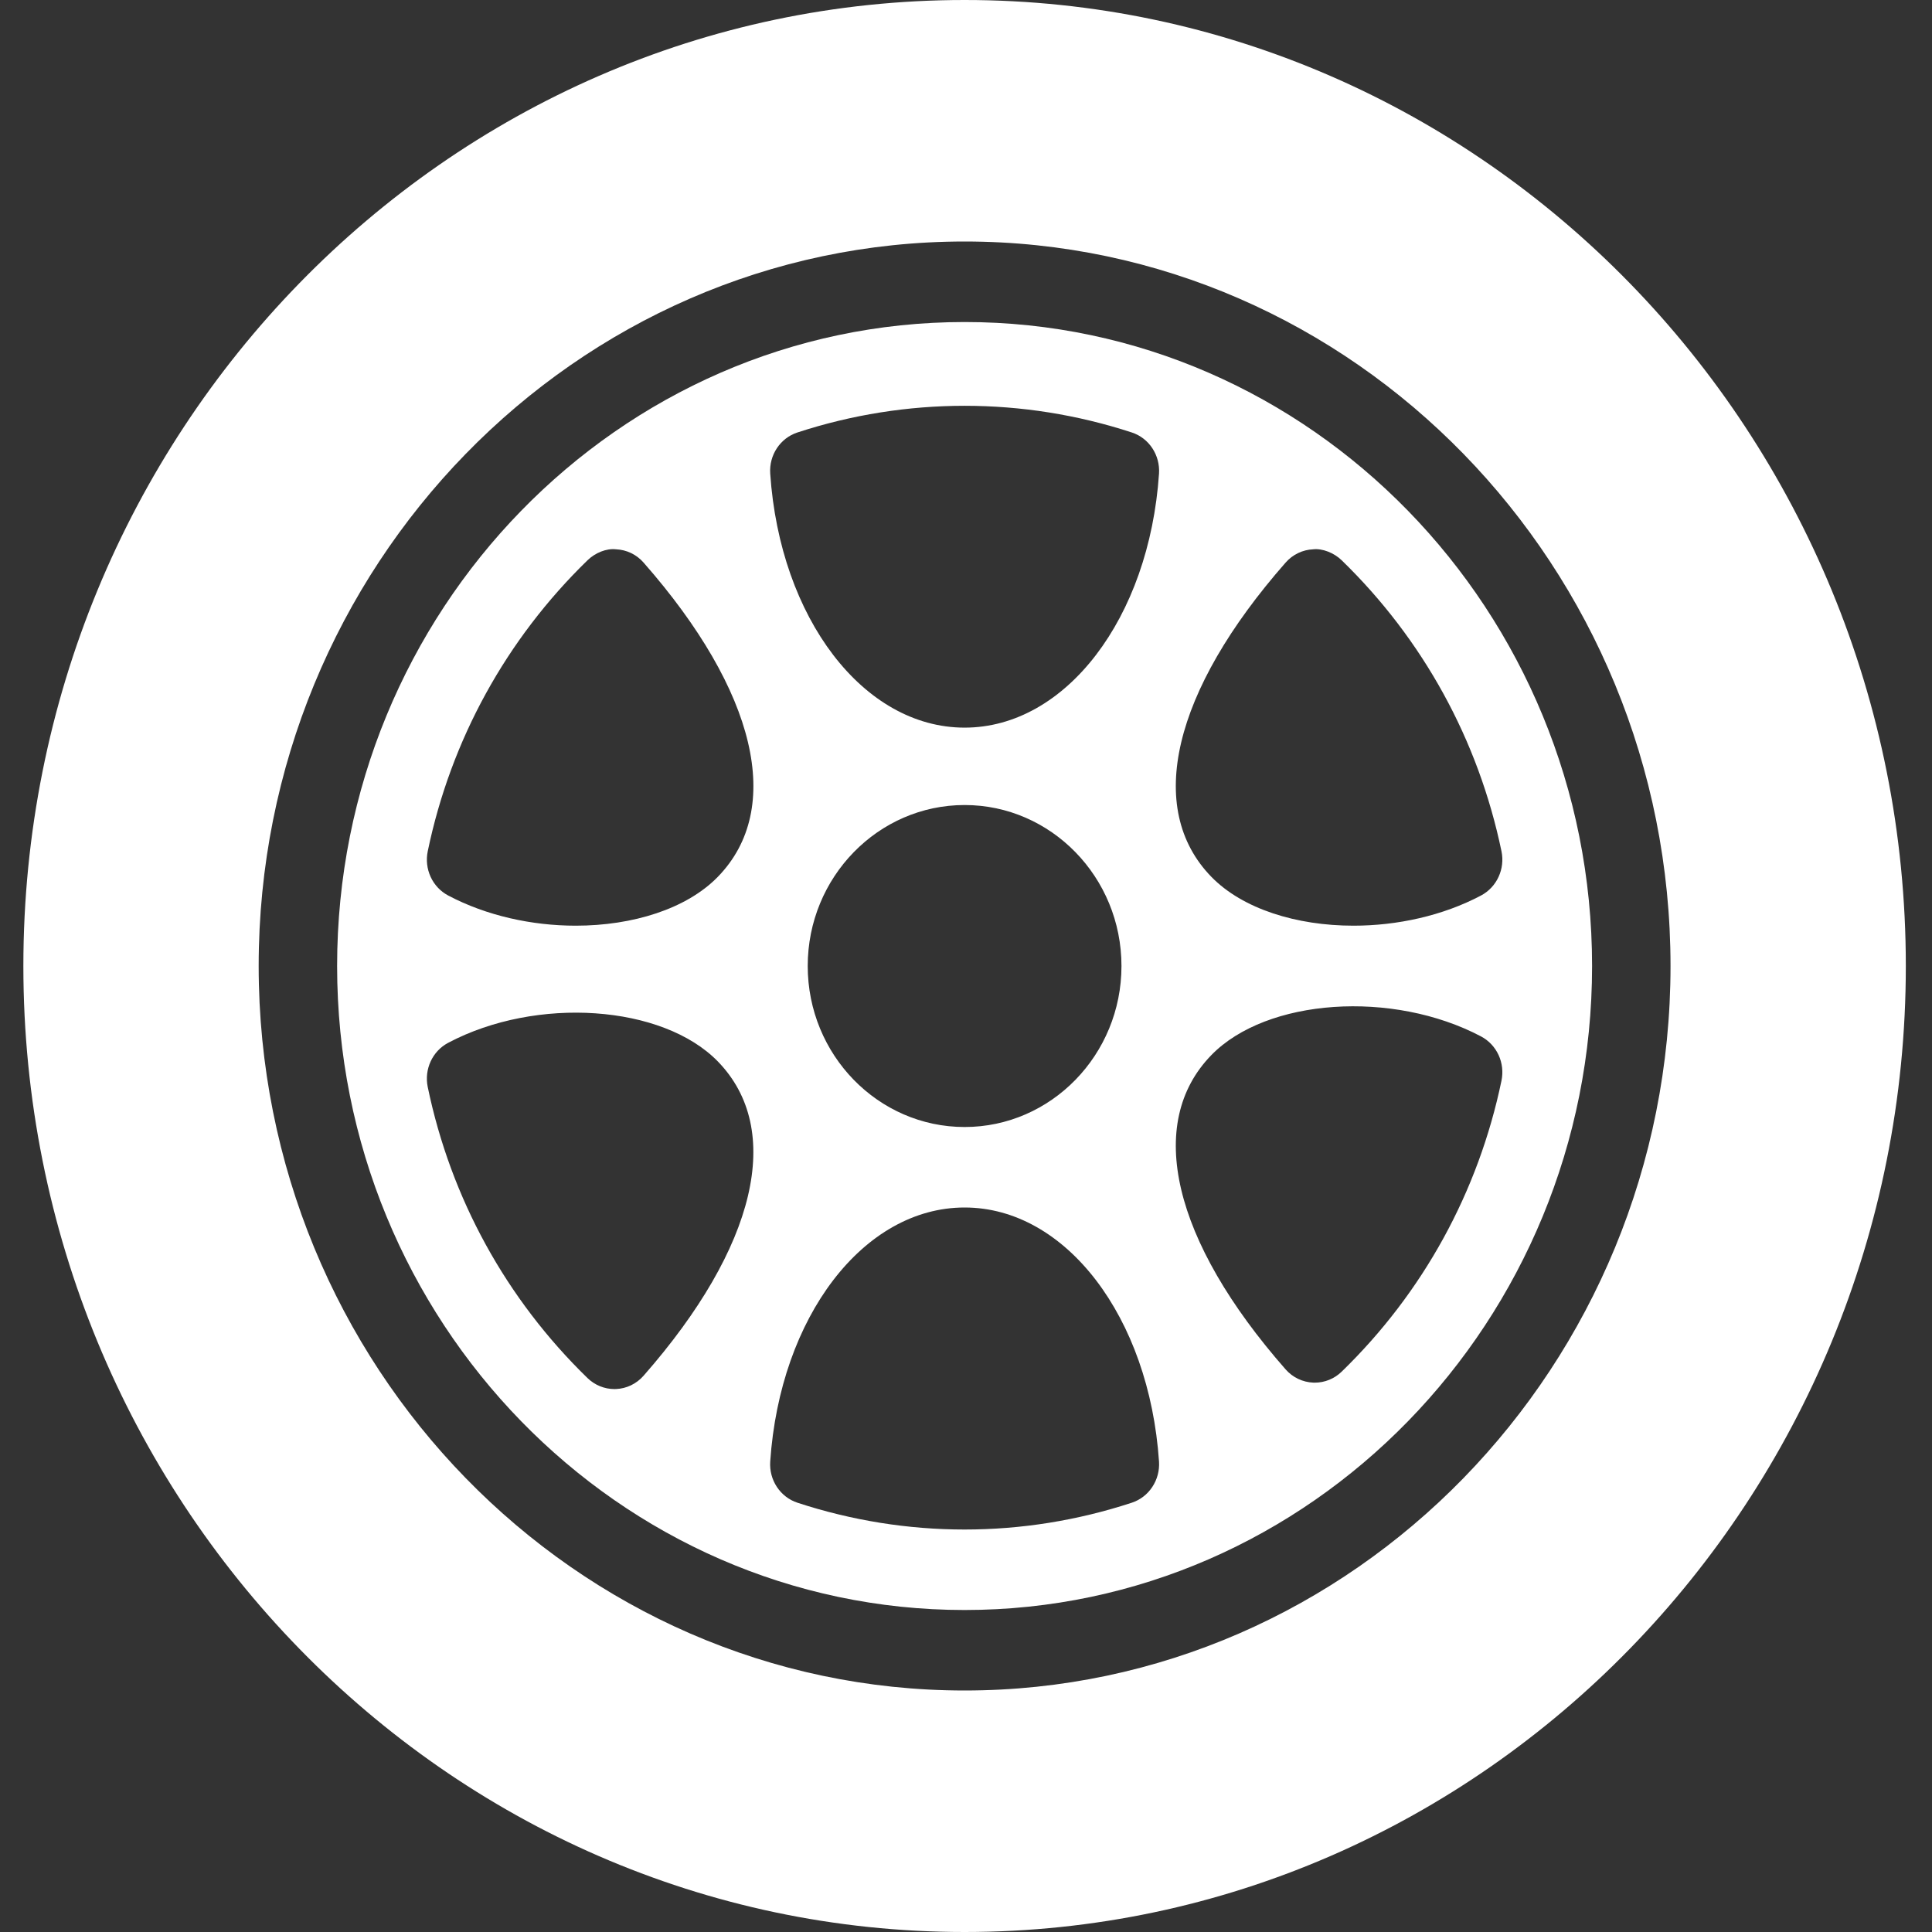
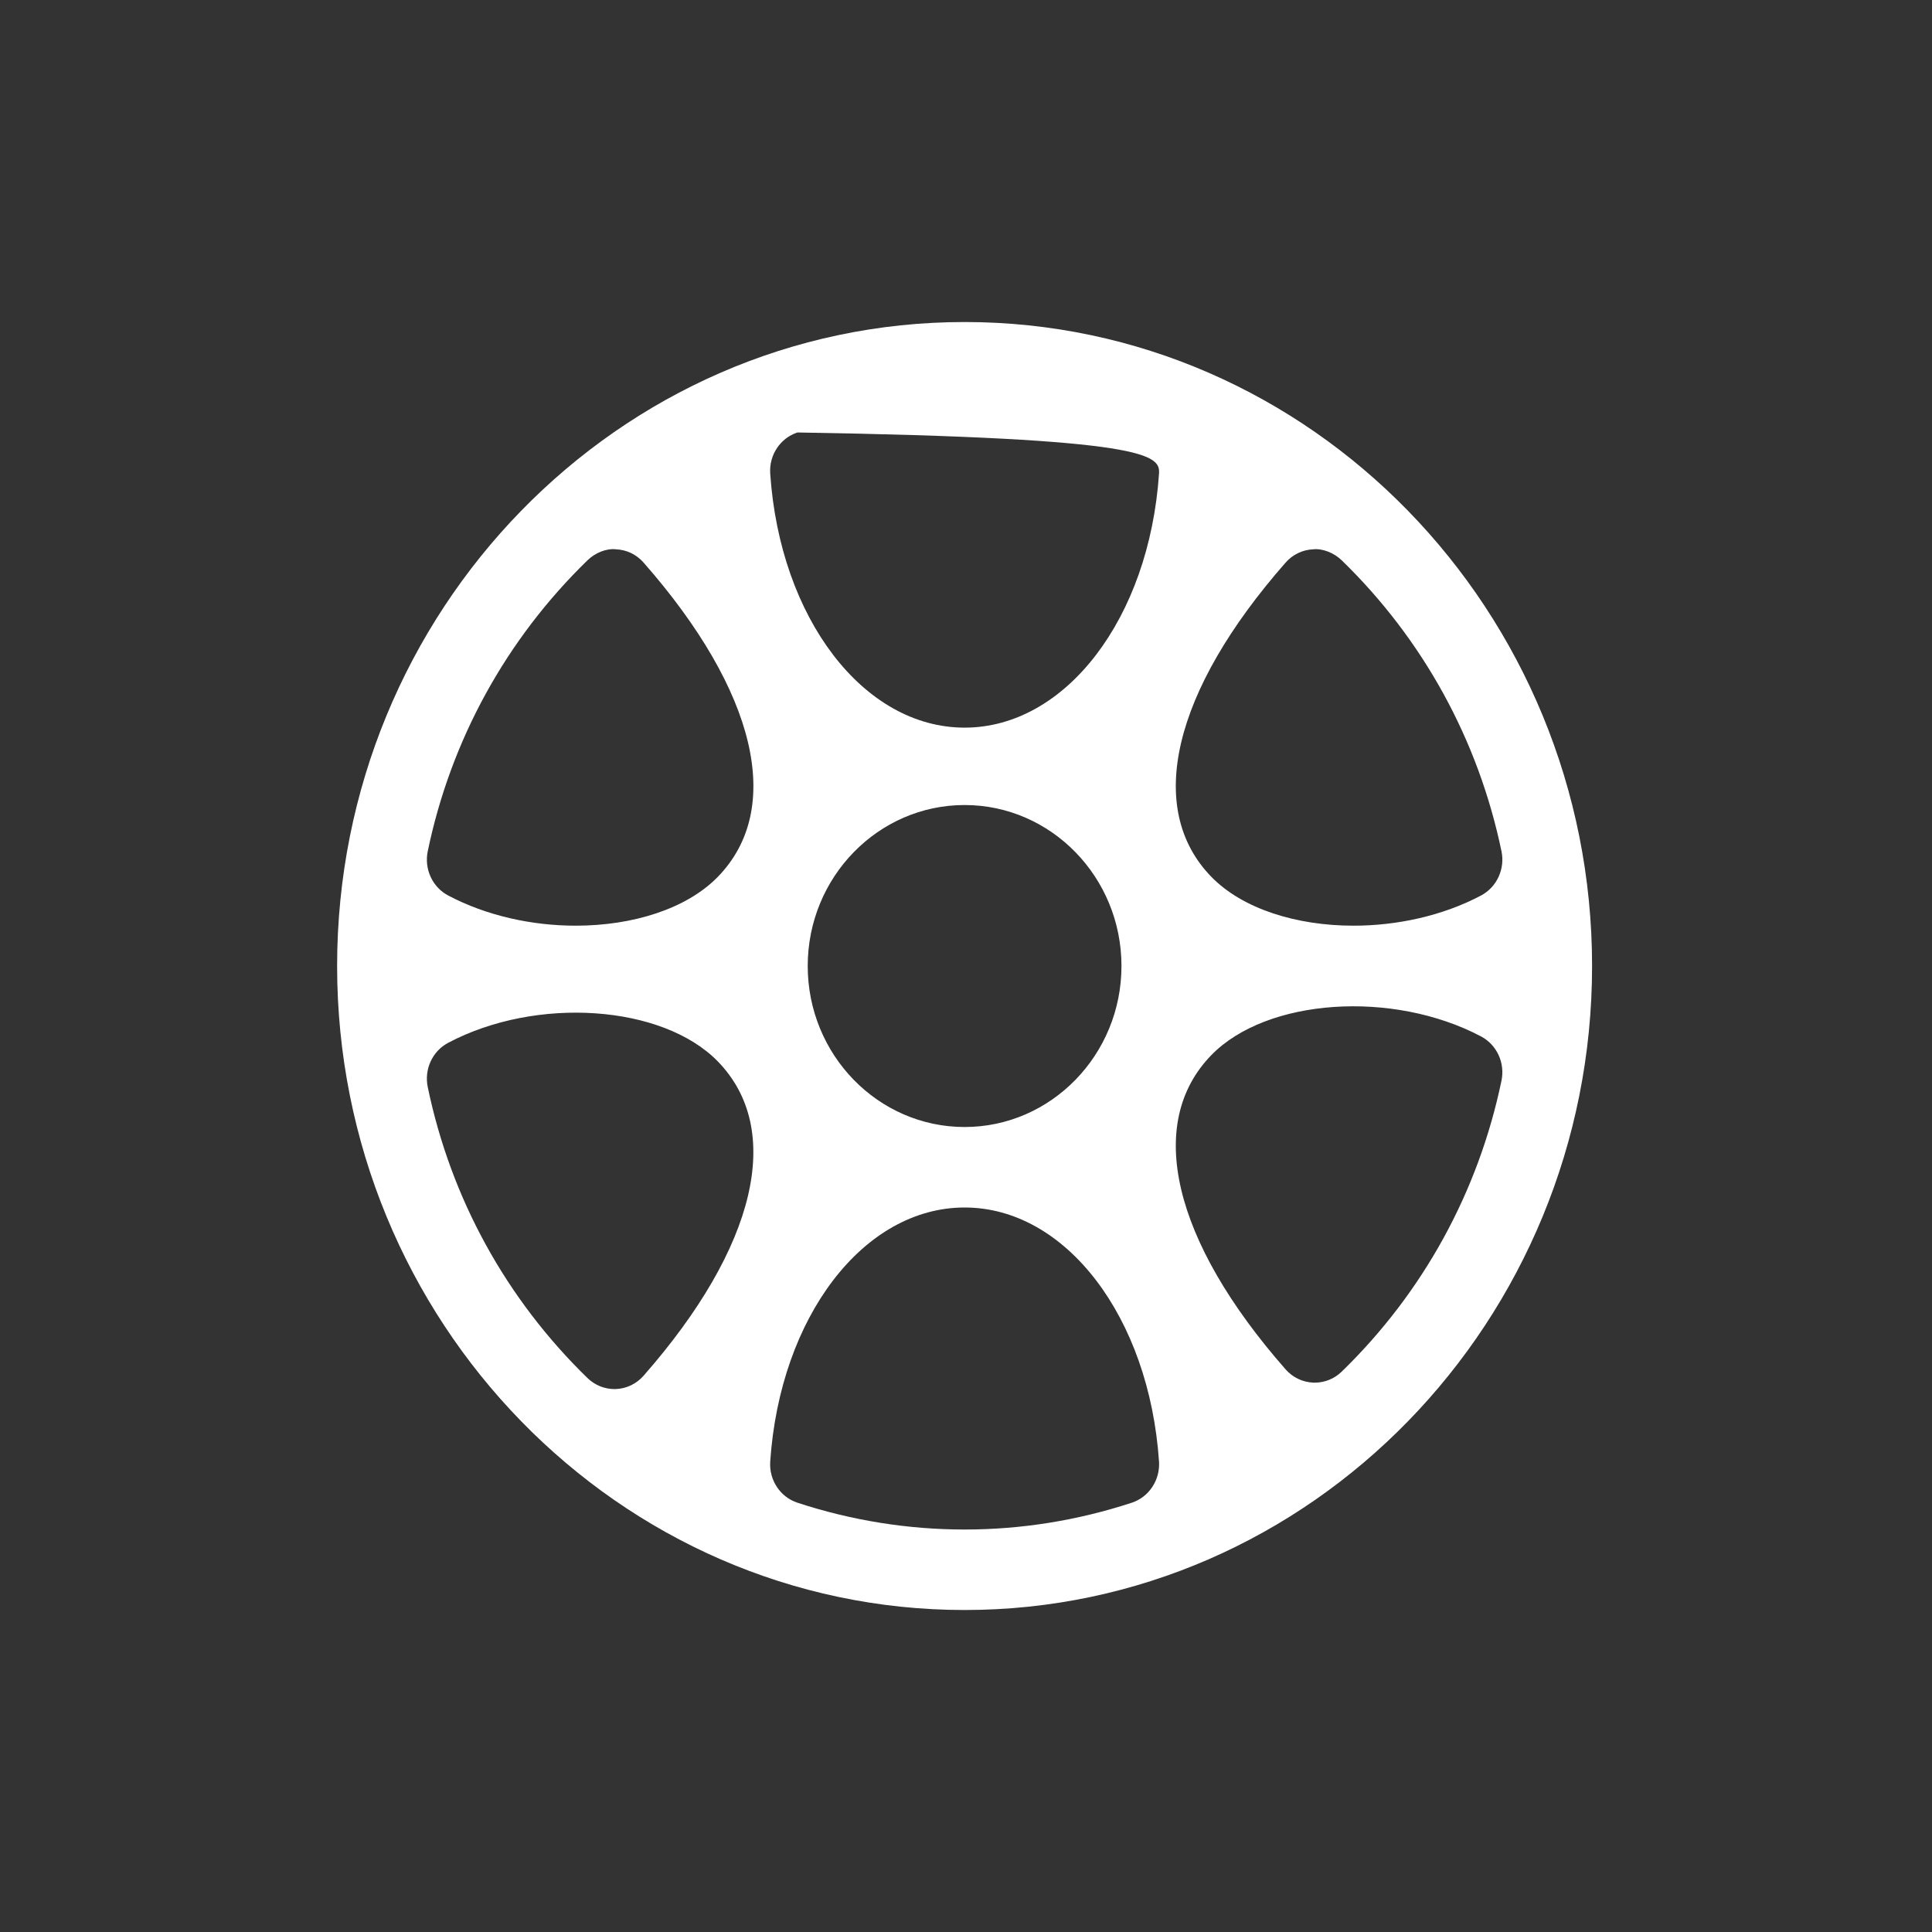
<svg xmlns="http://www.w3.org/2000/svg" width="53" height="53" viewBox="0 0 53 53" fill="none">
  <rect x="0" y="0" width="53" height="53" fill="#333333" stroke="none" />
  <g clip-path="url(#clip0_2879_909)">
-     <path d="M26.462 8.834C16.97 8.834 9.248 16.759 9.248 26.5C9.248 36.241 16.97 44.167 26.462 44.167C35.953 44.167 43.675 36.241 43.675 26.5C43.675 16.759 35.953 8.834 26.462 8.834ZM35.268 15.433C35.364 15.323 35.481 15.235 35.611 15.172C35.741 15.11 35.881 15.075 36.025 15.069C36.275 15.04 36.596 15.165 36.806 15.37C39.038 17.538 40.555 20.299 41.19 23.353C41.291 23.84 41.061 24.336 40.631 24.565C39.578 25.123 38.328 25.394 37.13 25.394C35.569 25.394 34.089 24.934 33.232 24.055C31.408 22.184 32.169 18.961 35.268 15.433ZM17.655 37.74C17.559 37.85 17.443 37.938 17.313 38.001C17.183 38.064 17.042 38.099 16.899 38.105C16.886 38.106 16.872 38.106 16.857 38.106C16.582 38.106 16.317 37.998 16.117 37.804C13.886 35.635 12.368 32.875 11.734 29.82C11.633 29.333 11.862 28.837 12.293 28.608C14.718 27.324 18.177 27.563 19.692 29.118C21.513 30.989 20.753 34.212 17.655 37.74ZM19.691 24.055C18.834 24.934 17.355 25.394 15.793 25.394C14.596 25.394 13.348 25.123 12.293 24.565C12.083 24.453 11.915 24.275 11.814 24.056C11.713 23.837 11.685 23.59 11.734 23.353C12.368 20.299 13.886 17.539 16.117 15.37C16.327 15.165 16.636 15.038 16.899 15.069C17.042 15.075 17.183 15.11 17.313 15.172C17.443 15.235 17.559 15.323 17.655 15.433C20.755 18.961 21.515 22.184 19.691 24.055ZM31.047 41.224C29.557 41.712 28.015 41.959 26.462 41.959C24.909 41.959 23.366 41.712 21.877 41.224C21.404 41.069 21.095 40.603 21.129 40.095C21.398 36.122 23.69 33.125 26.462 33.125C29.233 33.125 31.526 36.122 31.795 40.095C31.811 40.342 31.746 40.587 31.61 40.792C31.475 40.997 31.276 41.149 31.047 41.224ZM22.158 26.5C22.158 24.064 24.089 22.084 26.462 22.084C28.834 22.084 30.765 24.064 30.765 26.5C30.765 28.936 28.834 30.917 26.462 30.917C24.089 30.917 22.158 28.936 22.158 26.5ZM31.795 12.992C31.526 16.965 29.233 19.961 26.462 19.961C23.69 19.961 21.398 16.965 21.129 12.992C21.095 12.485 21.402 12.019 21.875 11.864C24.859 10.888 28.065 10.888 31.049 11.864C31.522 12.019 31.828 12.485 31.795 12.992ZM41.19 29.645C40.555 32.699 39.038 35.46 36.806 37.628C36.607 37.822 36.342 37.93 36.067 37.93C36.052 37.93 36.037 37.93 36.025 37.929C35.881 37.923 35.741 37.888 35.611 37.826C35.481 37.764 35.364 37.675 35.268 37.566C32.169 34.038 31.408 30.814 33.232 28.943C34.747 27.387 38.204 27.151 40.631 28.433C40.84 28.544 41.009 28.723 41.11 28.942C41.211 29.161 41.239 29.407 41.19 29.645Z" fill="white" />
-     <path d="M26.462 0C12.223 0 0.641 11.888 0.641 26.5C0.641 41.112 12.223 53 26.462 53C40.7 53 52.282 41.112 52.282 26.5C52.282 11.888 40.7 0 26.462 0ZM26.462 46.375C15.783 46.375 7.096 37.459 7.096 26.5C7.096 15.541 15.783 6.625 26.462 6.625C37.14 6.625 45.827 15.541 45.827 26.5C45.827 37.459 37.14 46.375 26.462 46.375Z" fill="white" />
+     <path d="M26.462 8.834C16.97 8.834 9.248 16.759 9.248 26.5C9.248 36.241 16.97 44.167 26.462 44.167C35.953 44.167 43.675 36.241 43.675 26.5C43.675 16.759 35.953 8.834 26.462 8.834ZM35.268 15.433C35.364 15.323 35.481 15.235 35.611 15.172C35.741 15.11 35.881 15.075 36.025 15.069C36.275 15.04 36.596 15.165 36.806 15.37C39.038 17.538 40.555 20.299 41.19 23.353C41.291 23.84 41.061 24.336 40.631 24.565C39.578 25.123 38.328 25.394 37.13 25.394C35.569 25.394 34.089 24.934 33.232 24.055C31.408 22.184 32.169 18.961 35.268 15.433ZM17.655 37.74C17.559 37.85 17.443 37.938 17.313 38.001C17.183 38.064 17.042 38.099 16.899 38.105C16.886 38.106 16.872 38.106 16.857 38.106C16.582 38.106 16.317 37.998 16.117 37.804C13.886 35.635 12.368 32.875 11.734 29.82C11.633 29.333 11.862 28.837 12.293 28.608C14.718 27.324 18.177 27.563 19.692 29.118C21.513 30.989 20.753 34.212 17.655 37.74ZM19.691 24.055C18.834 24.934 17.355 25.394 15.793 25.394C14.596 25.394 13.348 25.123 12.293 24.565C12.083 24.453 11.915 24.275 11.814 24.056C11.713 23.837 11.685 23.59 11.734 23.353C12.368 20.299 13.886 17.539 16.117 15.37C16.327 15.165 16.636 15.038 16.899 15.069C17.042 15.075 17.183 15.11 17.313 15.172C17.443 15.235 17.559 15.323 17.655 15.433C20.755 18.961 21.515 22.184 19.691 24.055ZM31.047 41.224C29.557 41.712 28.015 41.959 26.462 41.959C24.909 41.959 23.366 41.712 21.877 41.224C21.404 41.069 21.095 40.603 21.129 40.095C21.398 36.122 23.69 33.125 26.462 33.125C29.233 33.125 31.526 36.122 31.795 40.095C31.811 40.342 31.746 40.587 31.61 40.792C31.475 40.997 31.276 41.149 31.047 41.224ZM22.158 26.5C22.158 24.064 24.089 22.084 26.462 22.084C28.834 22.084 30.765 24.064 30.765 26.5C30.765 28.936 28.834 30.917 26.462 30.917C24.089 30.917 22.158 28.936 22.158 26.5ZM31.795 12.992C31.526 16.965 29.233 19.961 26.462 19.961C23.69 19.961 21.398 16.965 21.129 12.992C21.095 12.485 21.402 12.019 21.875 11.864C31.522 12.019 31.828 12.485 31.795 12.992ZM41.19 29.645C40.555 32.699 39.038 35.46 36.806 37.628C36.607 37.822 36.342 37.93 36.067 37.93C36.052 37.93 36.037 37.93 36.025 37.929C35.881 37.923 35.741 37.888 35.611 37.826C35.481 37.764 35.364 37.675 35.268 37.566C32.169 34.038 31.408 30.814 33.232 28.943C34.747 27.387 38.204 27.151 40.631 28.433C40.84 28.544 41.009 28.723 41.11 28.942C41.211 29.161 41.239 29.407 41.19 29.645Z" fill="white" />
  </g>
  <defs>
    <clipPath id="clip0_2879_909">
      <rect width="51.641" height="53" fill="white" transform="translate(0.641)" />
    </clipPath>
  </defs>
</svg>